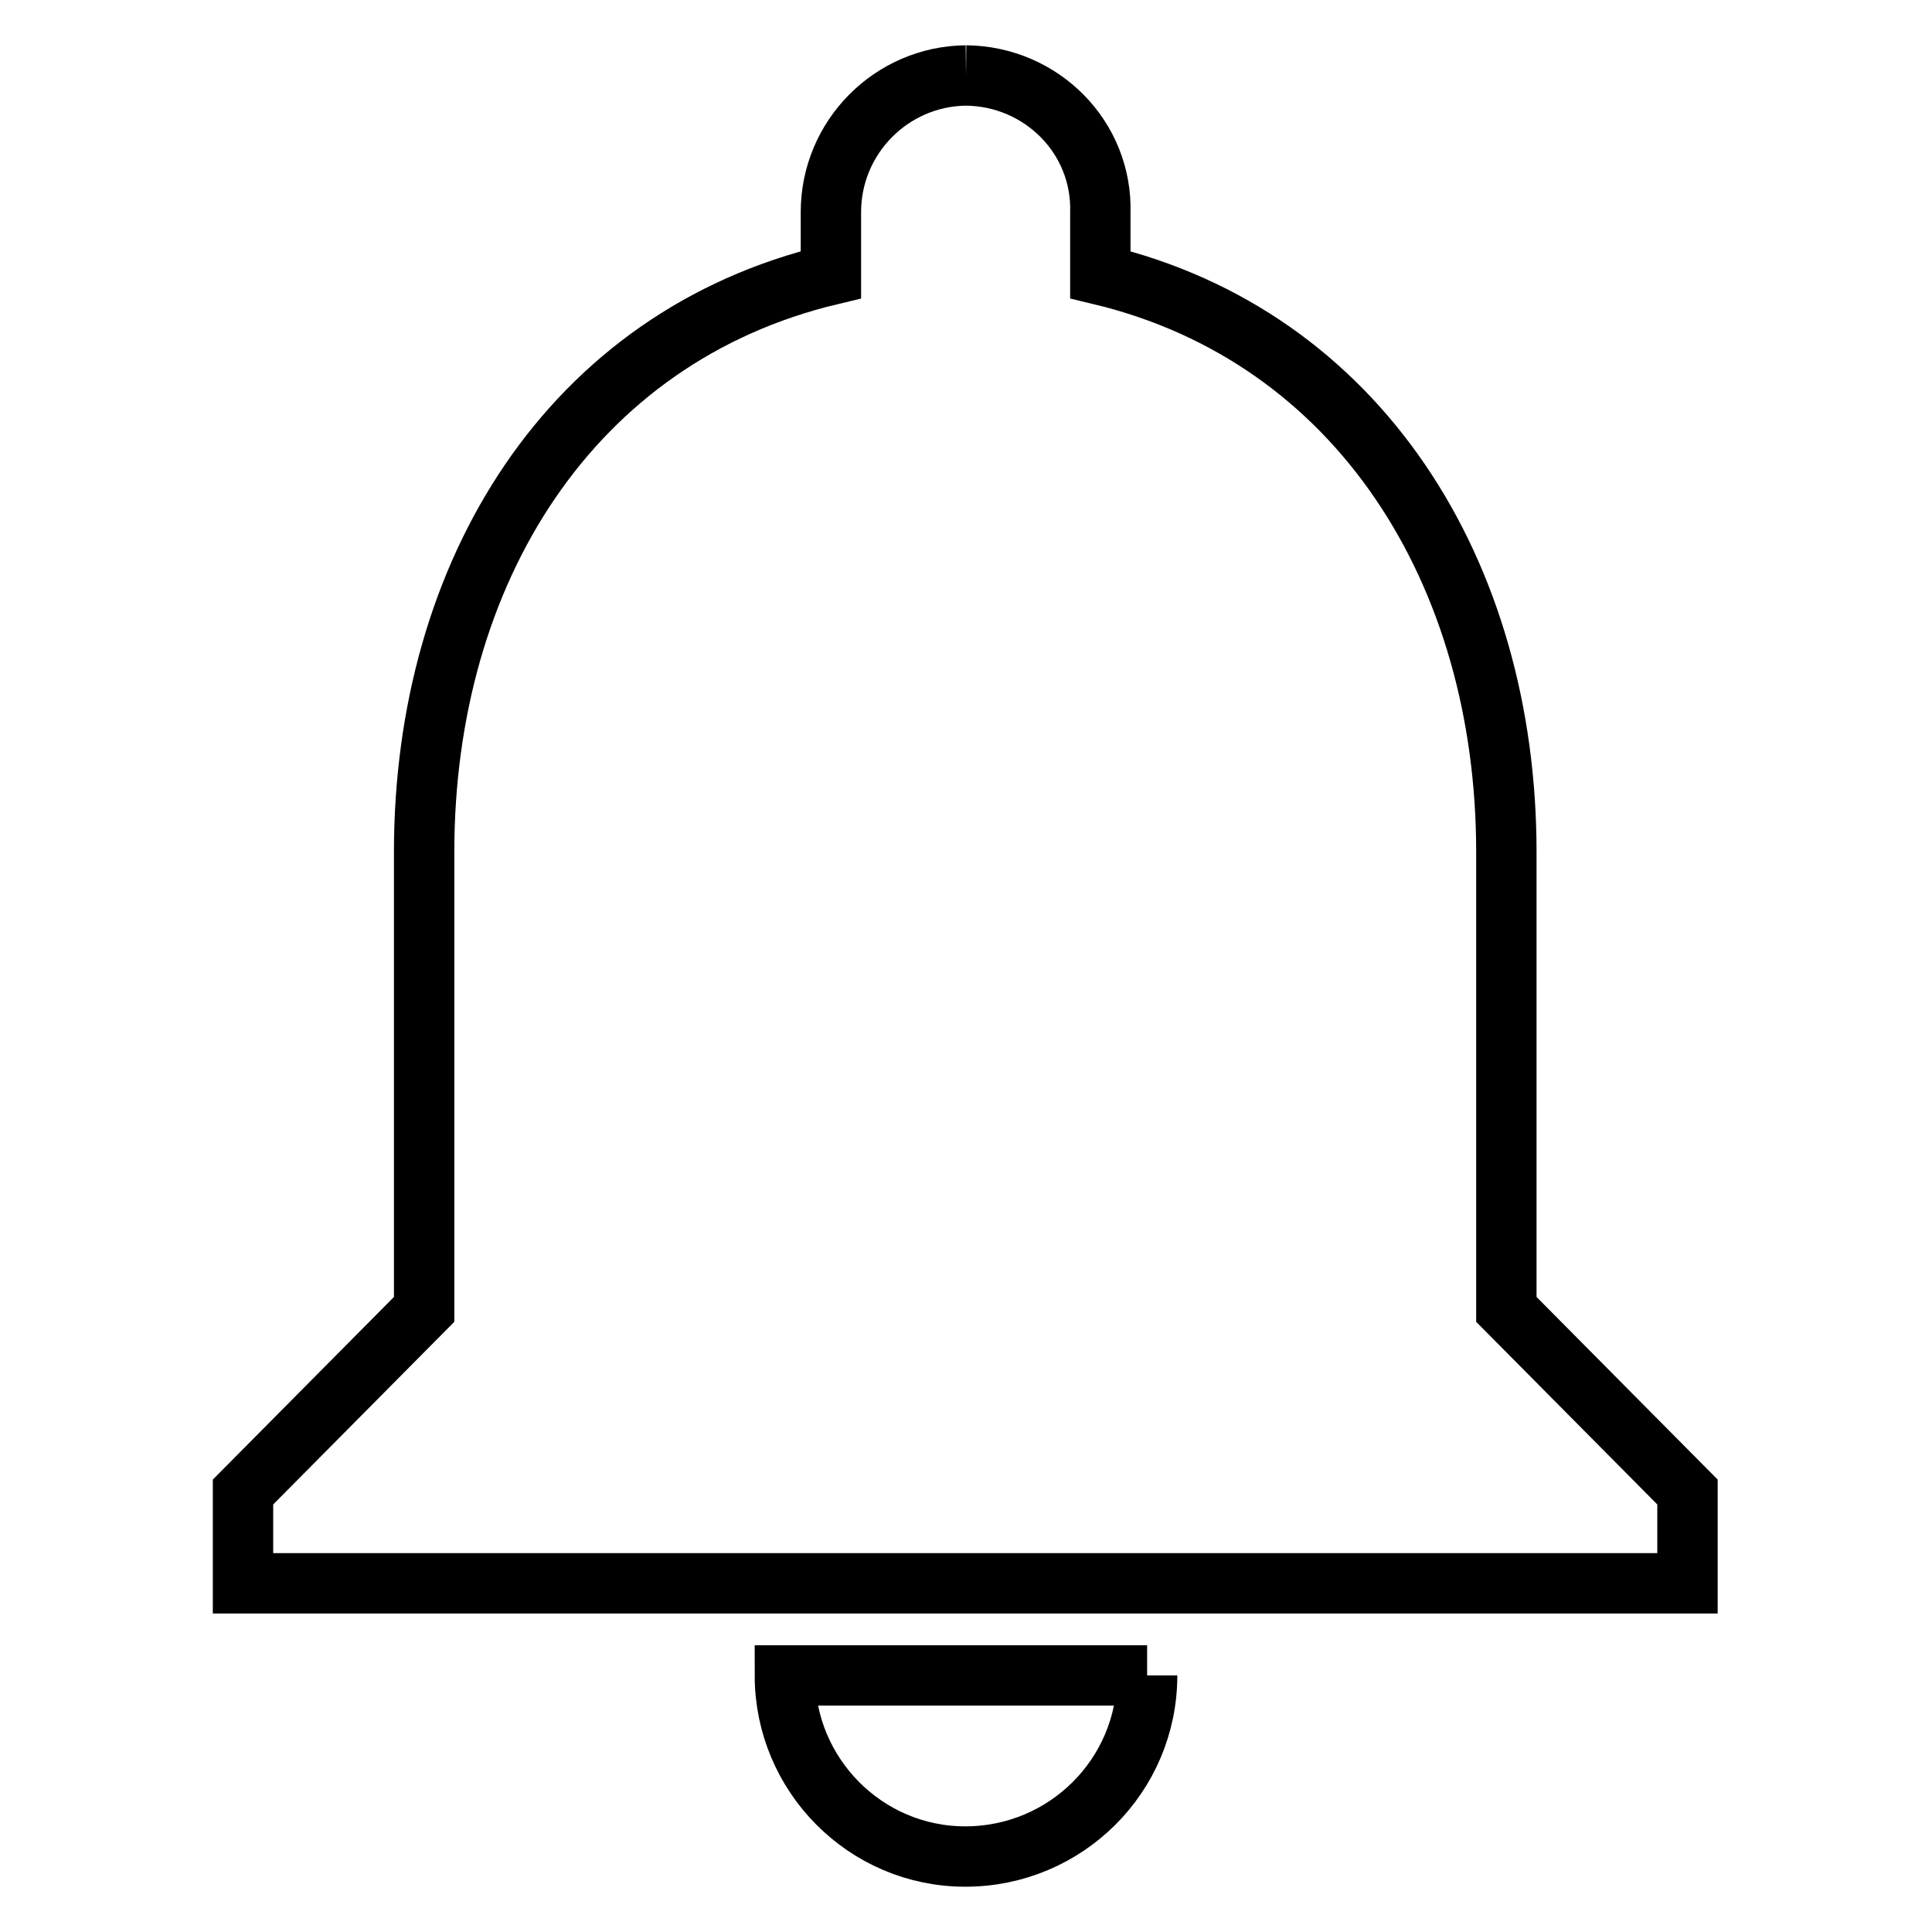
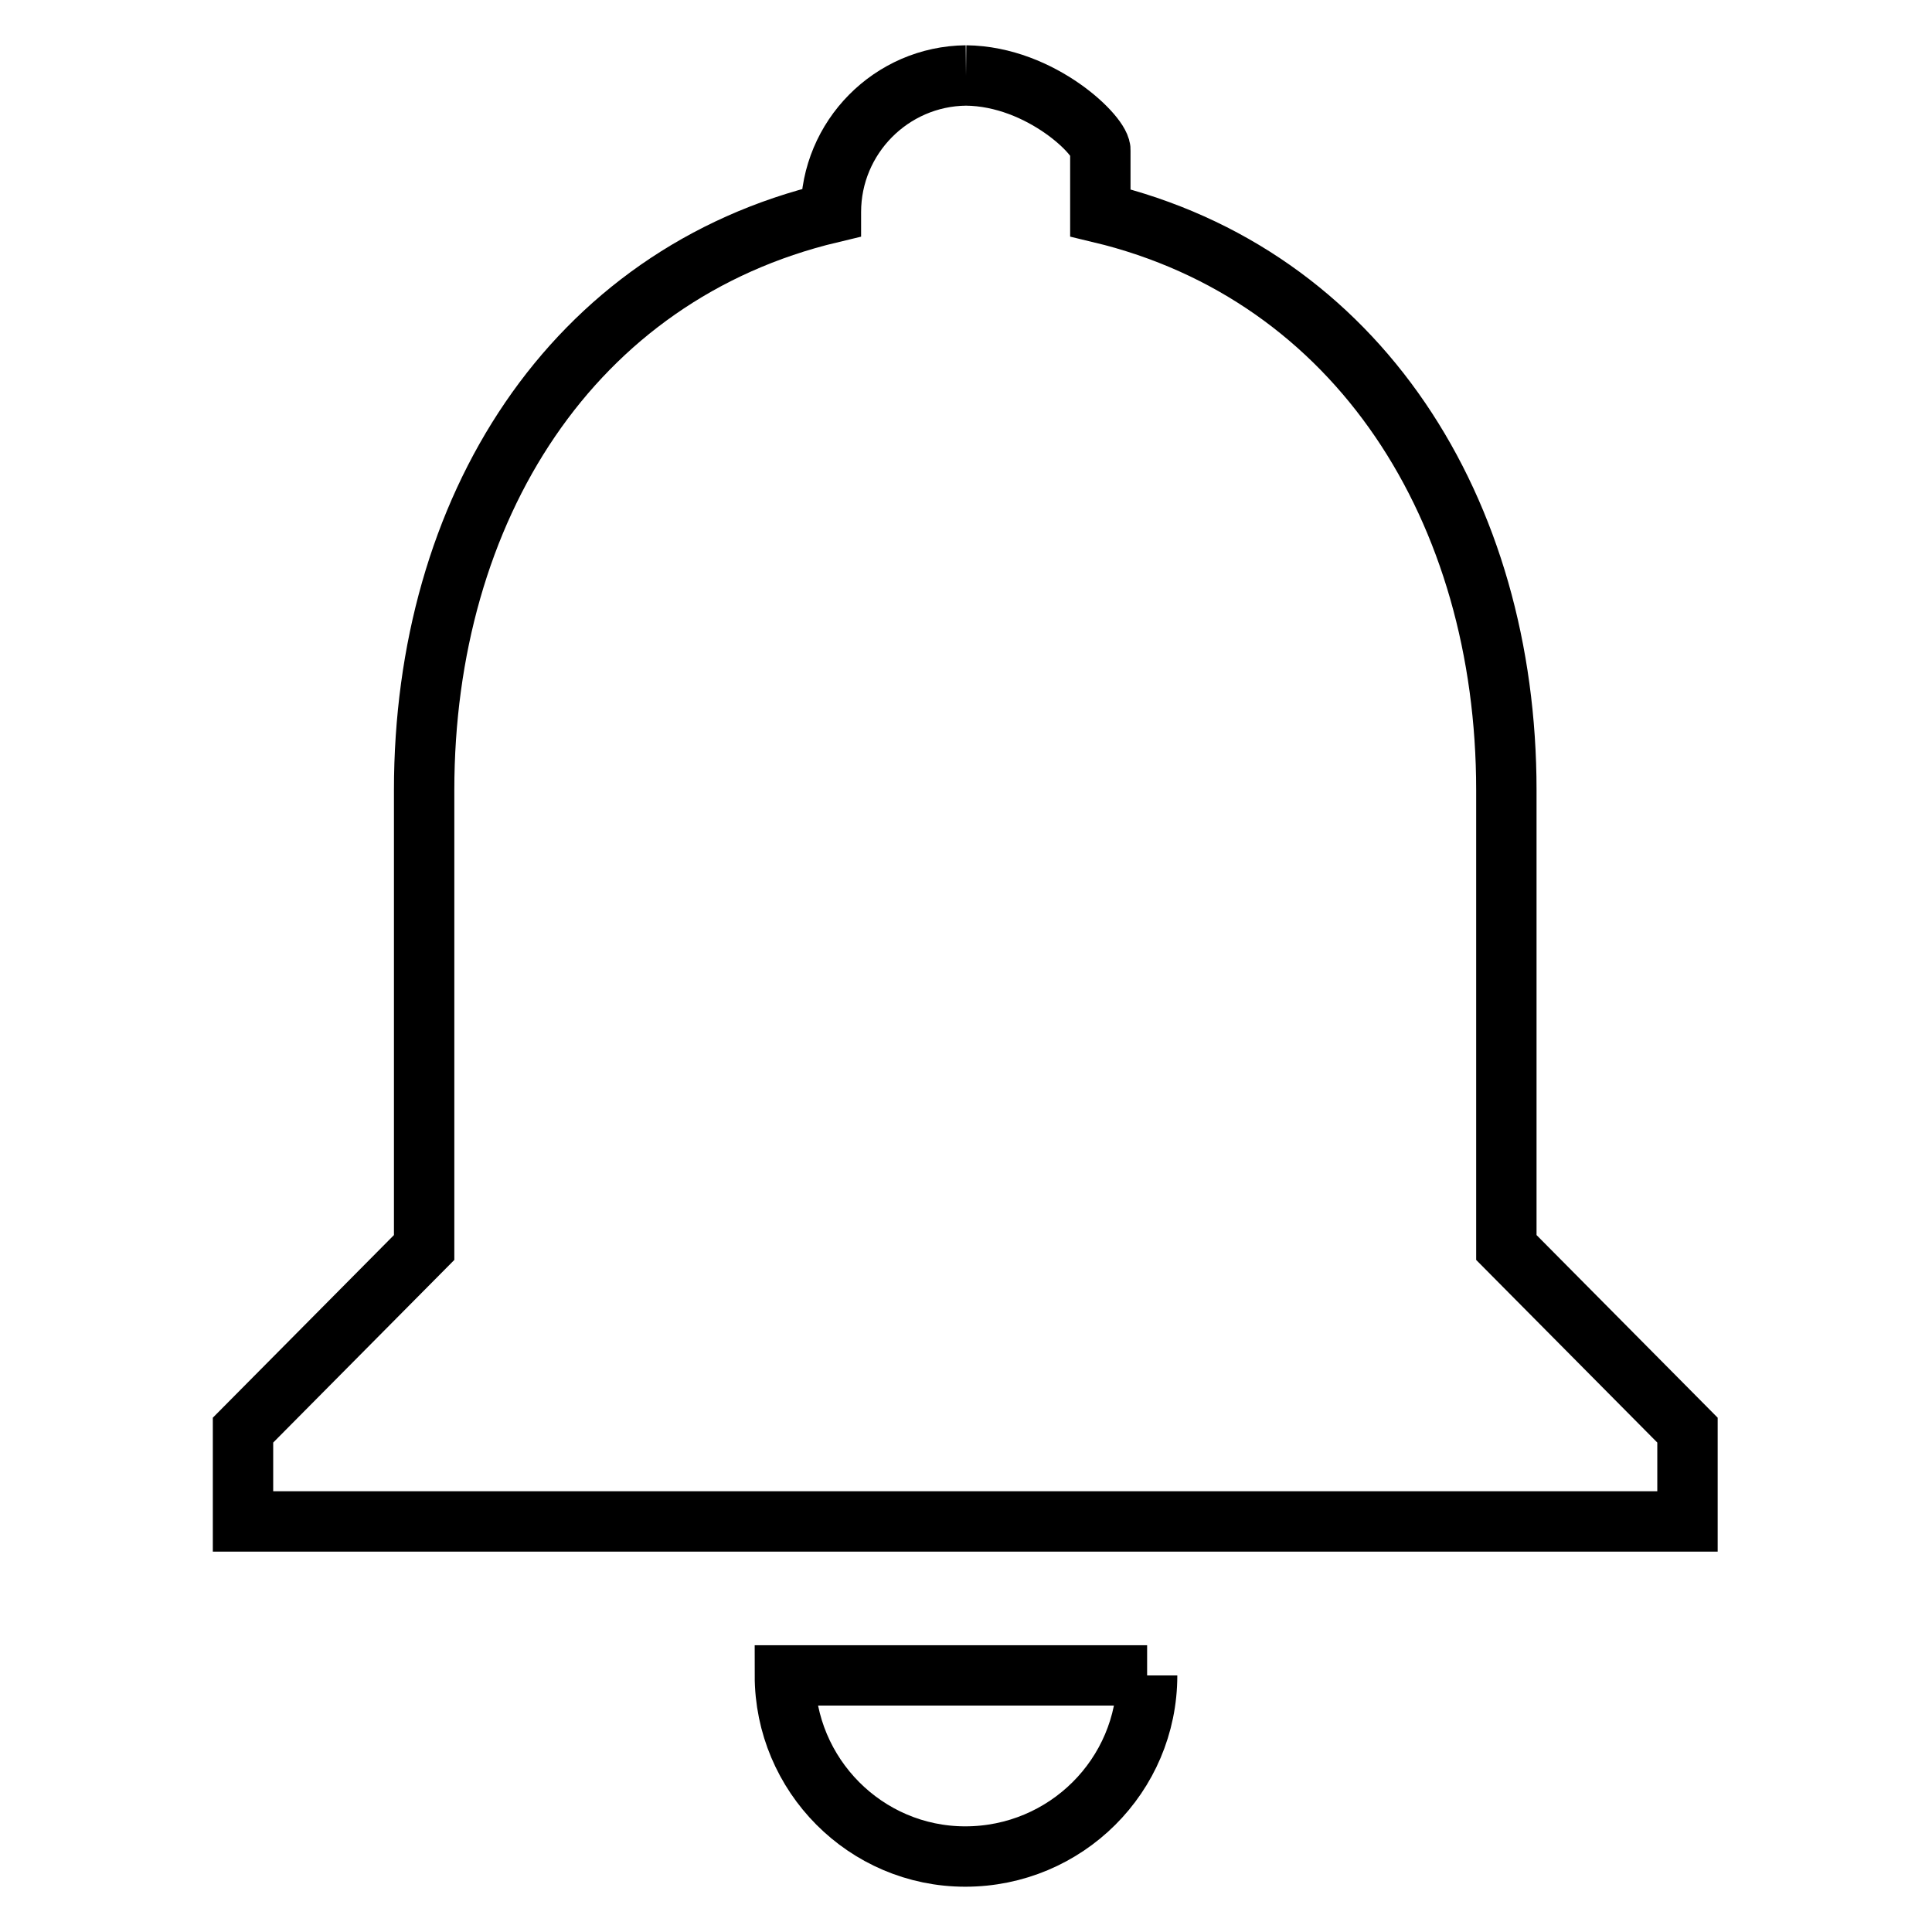
<svg xmlns="http://www.w3.org/2000/svg" version="1.1" x="0px" y="0px" viewBox="0 0 256 256" enable-background="new 0 0 256 256" xml:space="preserve">
  <g>
-     <path stroke-width="8" fill-opacity="0" stroke="#000000" d="M152,222H104c0,13.2,10.7,24,23.9,24C141.2,246,152,235.3,152,222C152,222,152,222,152,222 M128,10 c-9.9,0.1-17.9,8.2-17.9,18.1c0,0,0,0.1,0,0.1v8.2c-34.4,8.2-53.9,39.3-53.9,76.5v60.6l-24,24.2v12.1h191.4v-12.1l-24-24.2v-60.6 c0-37.1-19.6-68.3-53.8-76.5v-8.2C146.1,18.2,138,10.1,128,10C128,10,128,10,128,10" />
+     <path stroke-width="8" fill-opacity="0" stroke="#000000" d="M152,222H104c0,13.2,10.7,24,23.9,24C141.2,246,152,235.3,152,222C152,222,152,222,152,222 M128,10 c-9.9,0.1-17.9,8.2-17.9,18.1c0,0,0,0.1,0,0.1c-34.4,8.2-53.9,39.3-53.9,76.5v60.6l-24,24.2v12.1h191.4v-12.1l-24-24.2v-60.6 c0-37.1-19.6-68.3-53.8-76.5v-8.2C146.1,18.2,138,10.1,128,10C128,10,128,10,128,10" />
  </g>
</svg>